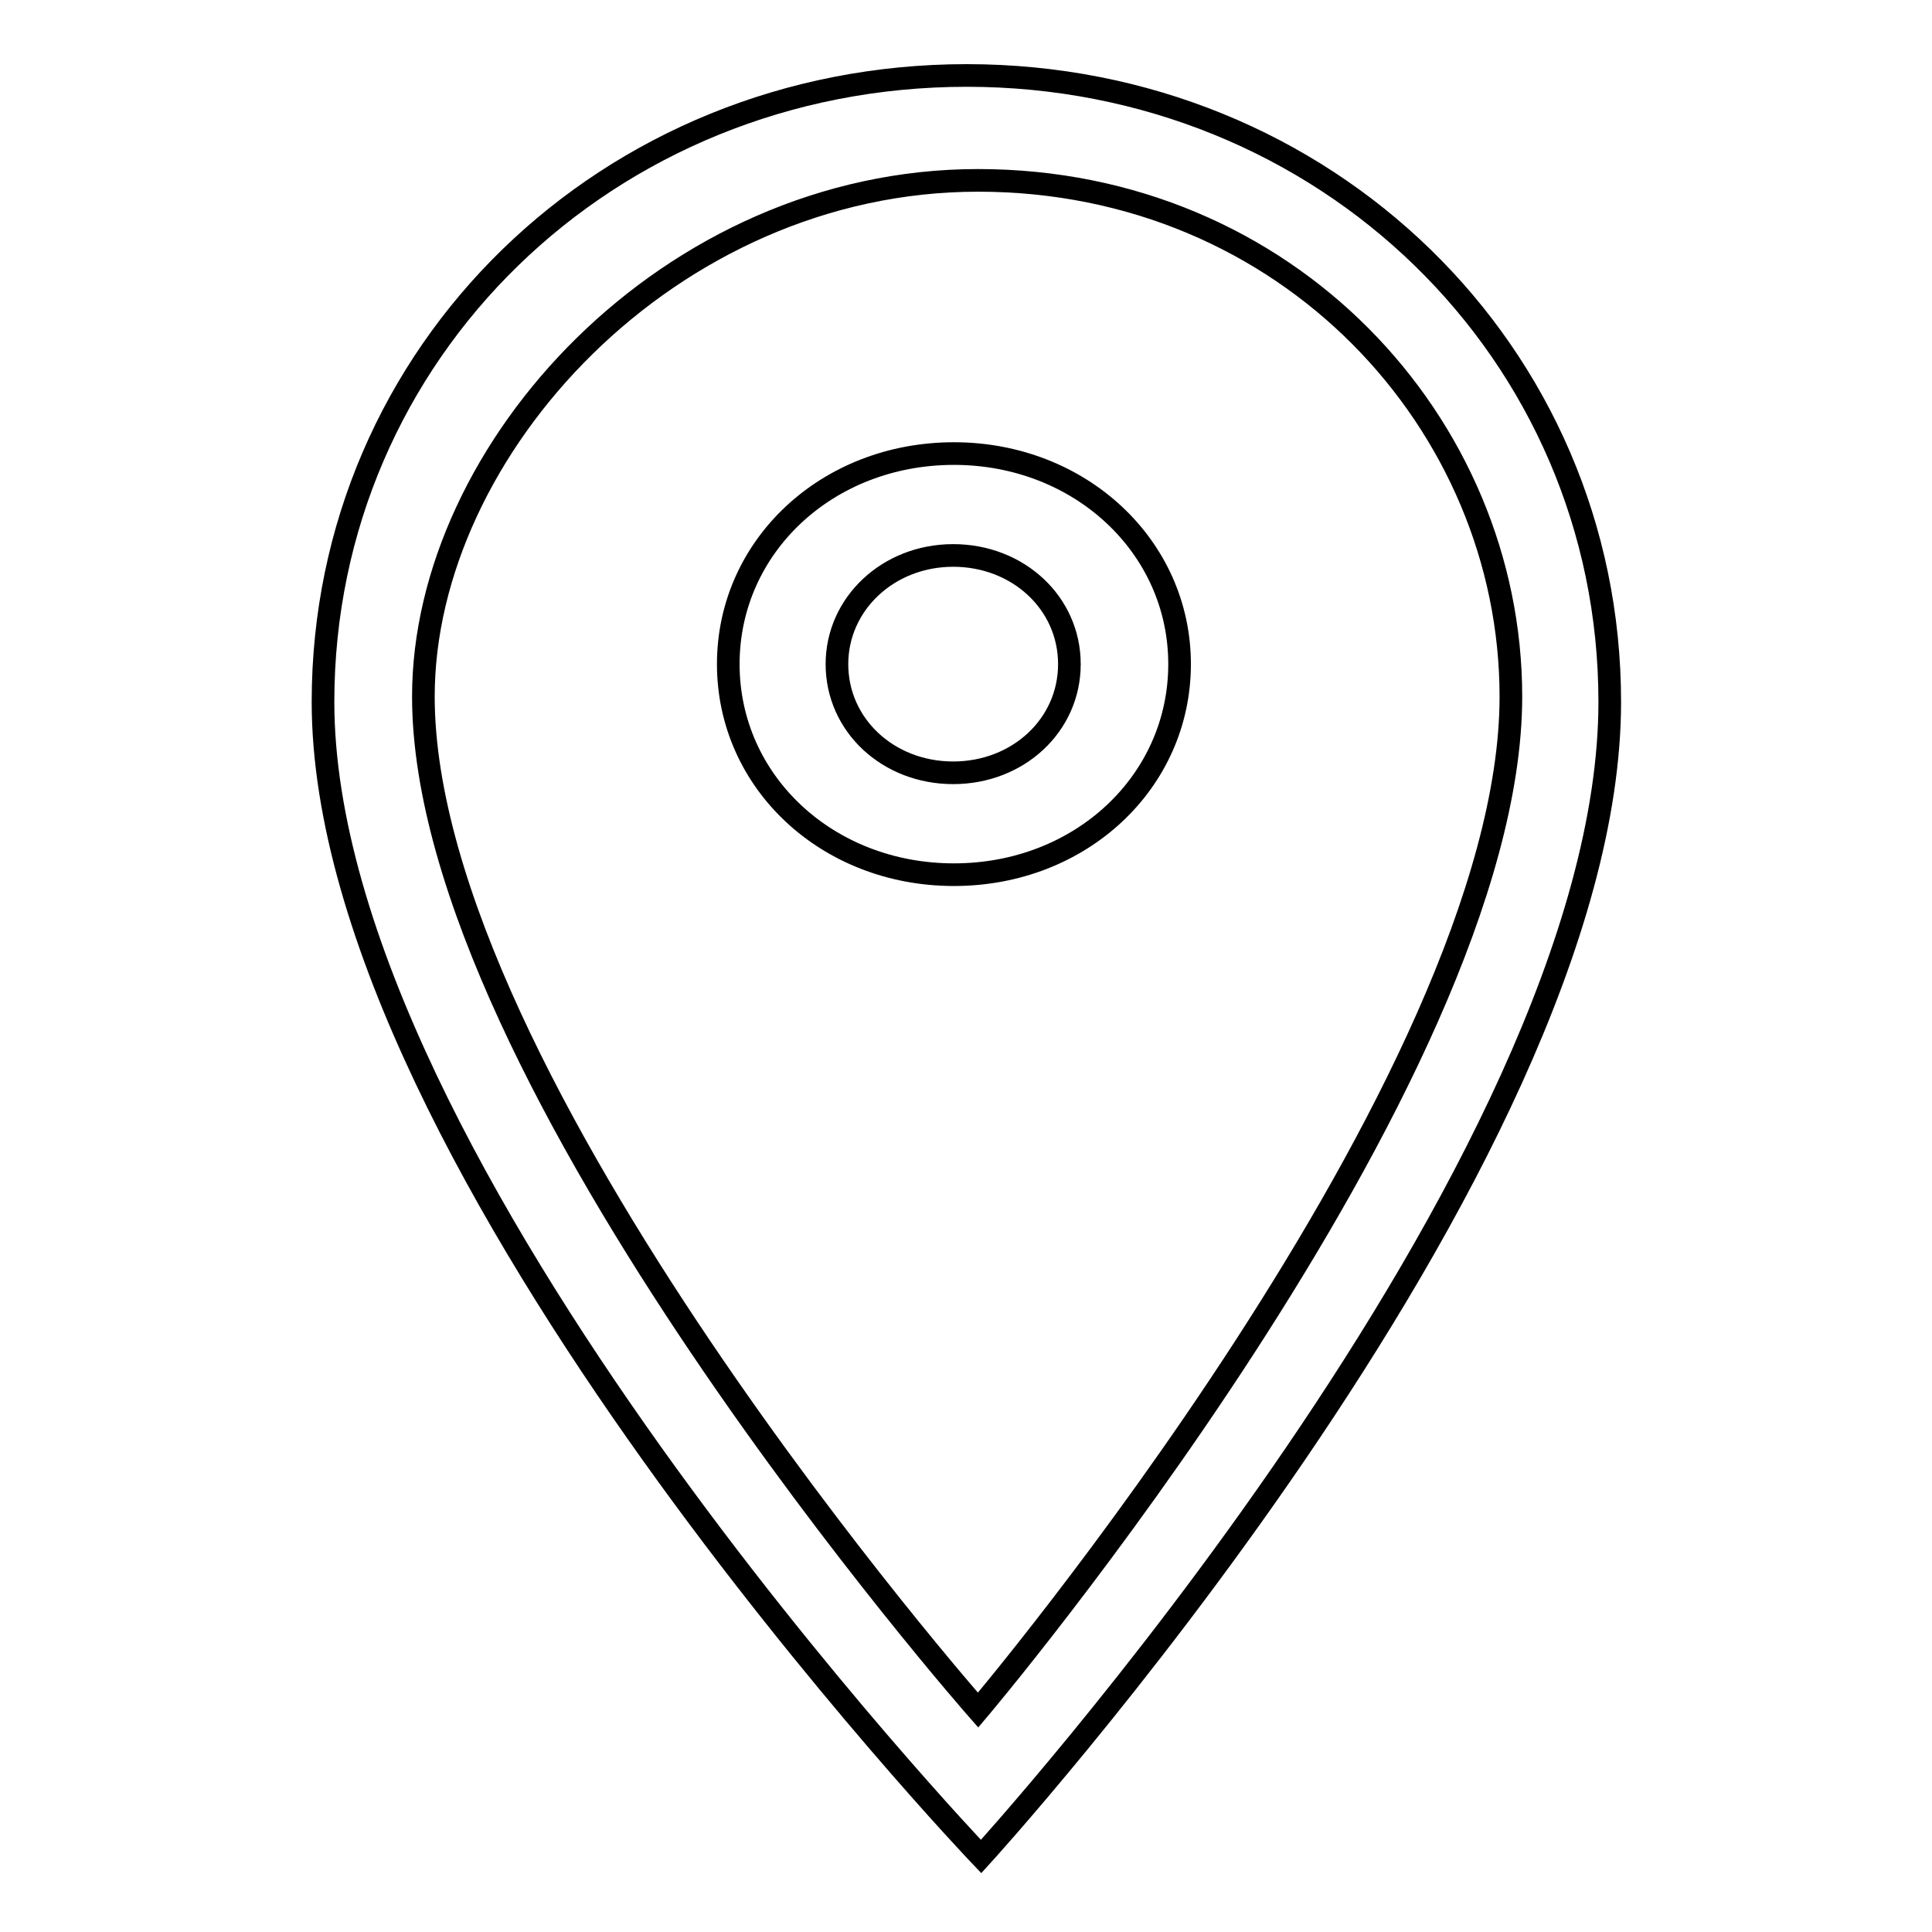
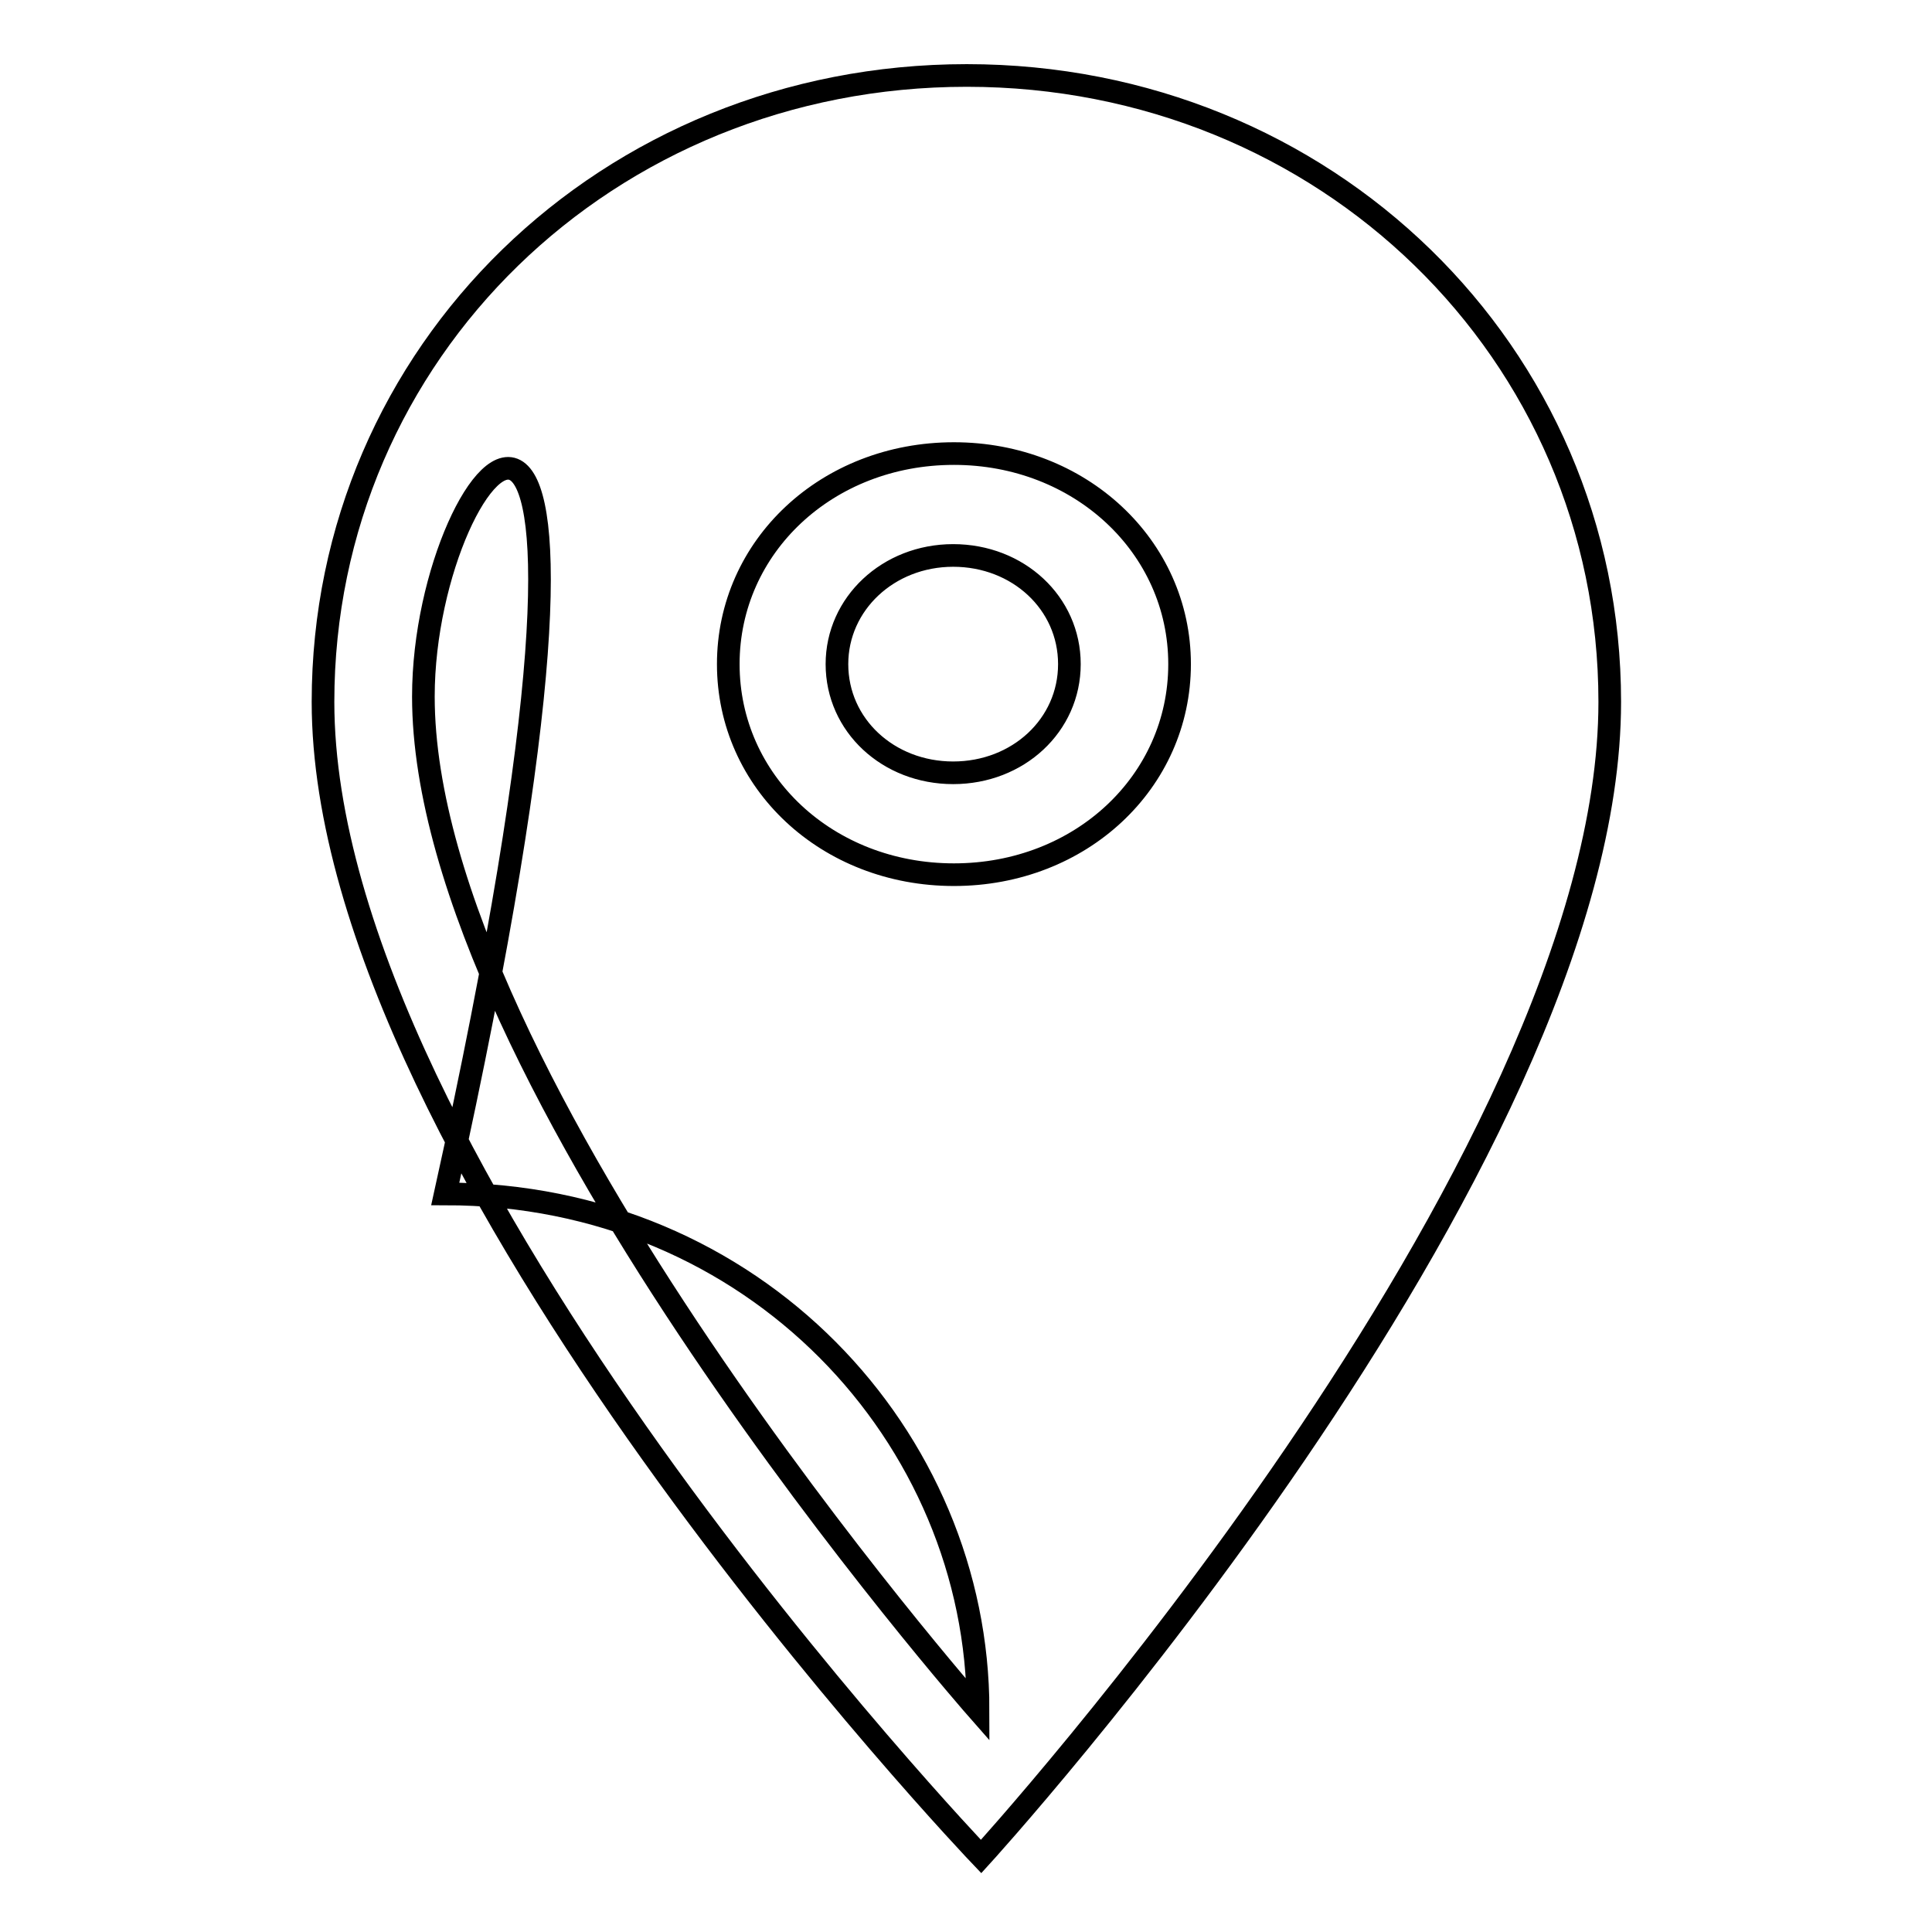
<svg xmlns="http://www.w3.org/2000/svg" version="1.1" x="0px" y="0px" viewBox="0 0 256 256" enable-background="new 0 0 256 256" xml:space="preserve">
  <g>
    <g>
-       <path stroke-width="3" fill-opacity="0" stroke="#000000" d="M42.8,93c0,61.7,87.2,153,87.2,153s83.3-91.3,83.3-153c0-46.3-37.7-83-85.2-83C80.5,10,42.8,46.7,42.8,93z M56.1,92.3c0,50.8,73.5,134.3,73.5,134.3s70.6-83.4,70.6-134.3c0-36.1-29.6-68.4-70.6-68.4C88.7,23.9,56.1,59.5,56.1,92.3z M96.5,88c0-15.6,13.1-27.9,29.9-27.9c16.7,0,29.9,12.3,29.9,27.9c0,15.6-13.1,27.9-29.9,27.9C109.6,115.9,96.5,103.6,96.5,88z M110.9,88c0-8,6.8-14.4,15.4-14.4c8.6,0,15.4,6.3,15.4,14.4c0,8.1-6.8,14.4-15.4,14.4C117.7,102.4,110.9,96.1,110.9,88z" />
+       <path stroke-width="3" fill-opacity="0" stroke="#000000" d="M42.8,93c0,61.7,87.2,153,87.2,153s83.3-91.3,83.3-153c0-46.3-37.7-83-85.2-83C80.5,10,42.8,46.7,42.8,93z M56.1,92.3c0,50.8,73.5,134.3,73.5,134.3c0-36.1-29.6-68.4-70.6-68.4C88.7,23.9,56.1,59.5,56.1,92.3z M96.5,88c0-15.6,13.1-27.9,29.9-27.9c16.7,0,29.9,12.3,29.9,27.9c0,15.6-13.1,27.9-29.9,27.9C109.6,115.9,96.5,103.6,96.5,88z M110.9,88c0-8,6.8-14.4,15.4-14.4c8.6,0,15.4,6.3,15.4,14.4c0,8.1-6.8,14.4-15.4,14.4C117.7,102.4,110.9,96.1,110.9,88z" />
    </g>
  </g>
</svg>